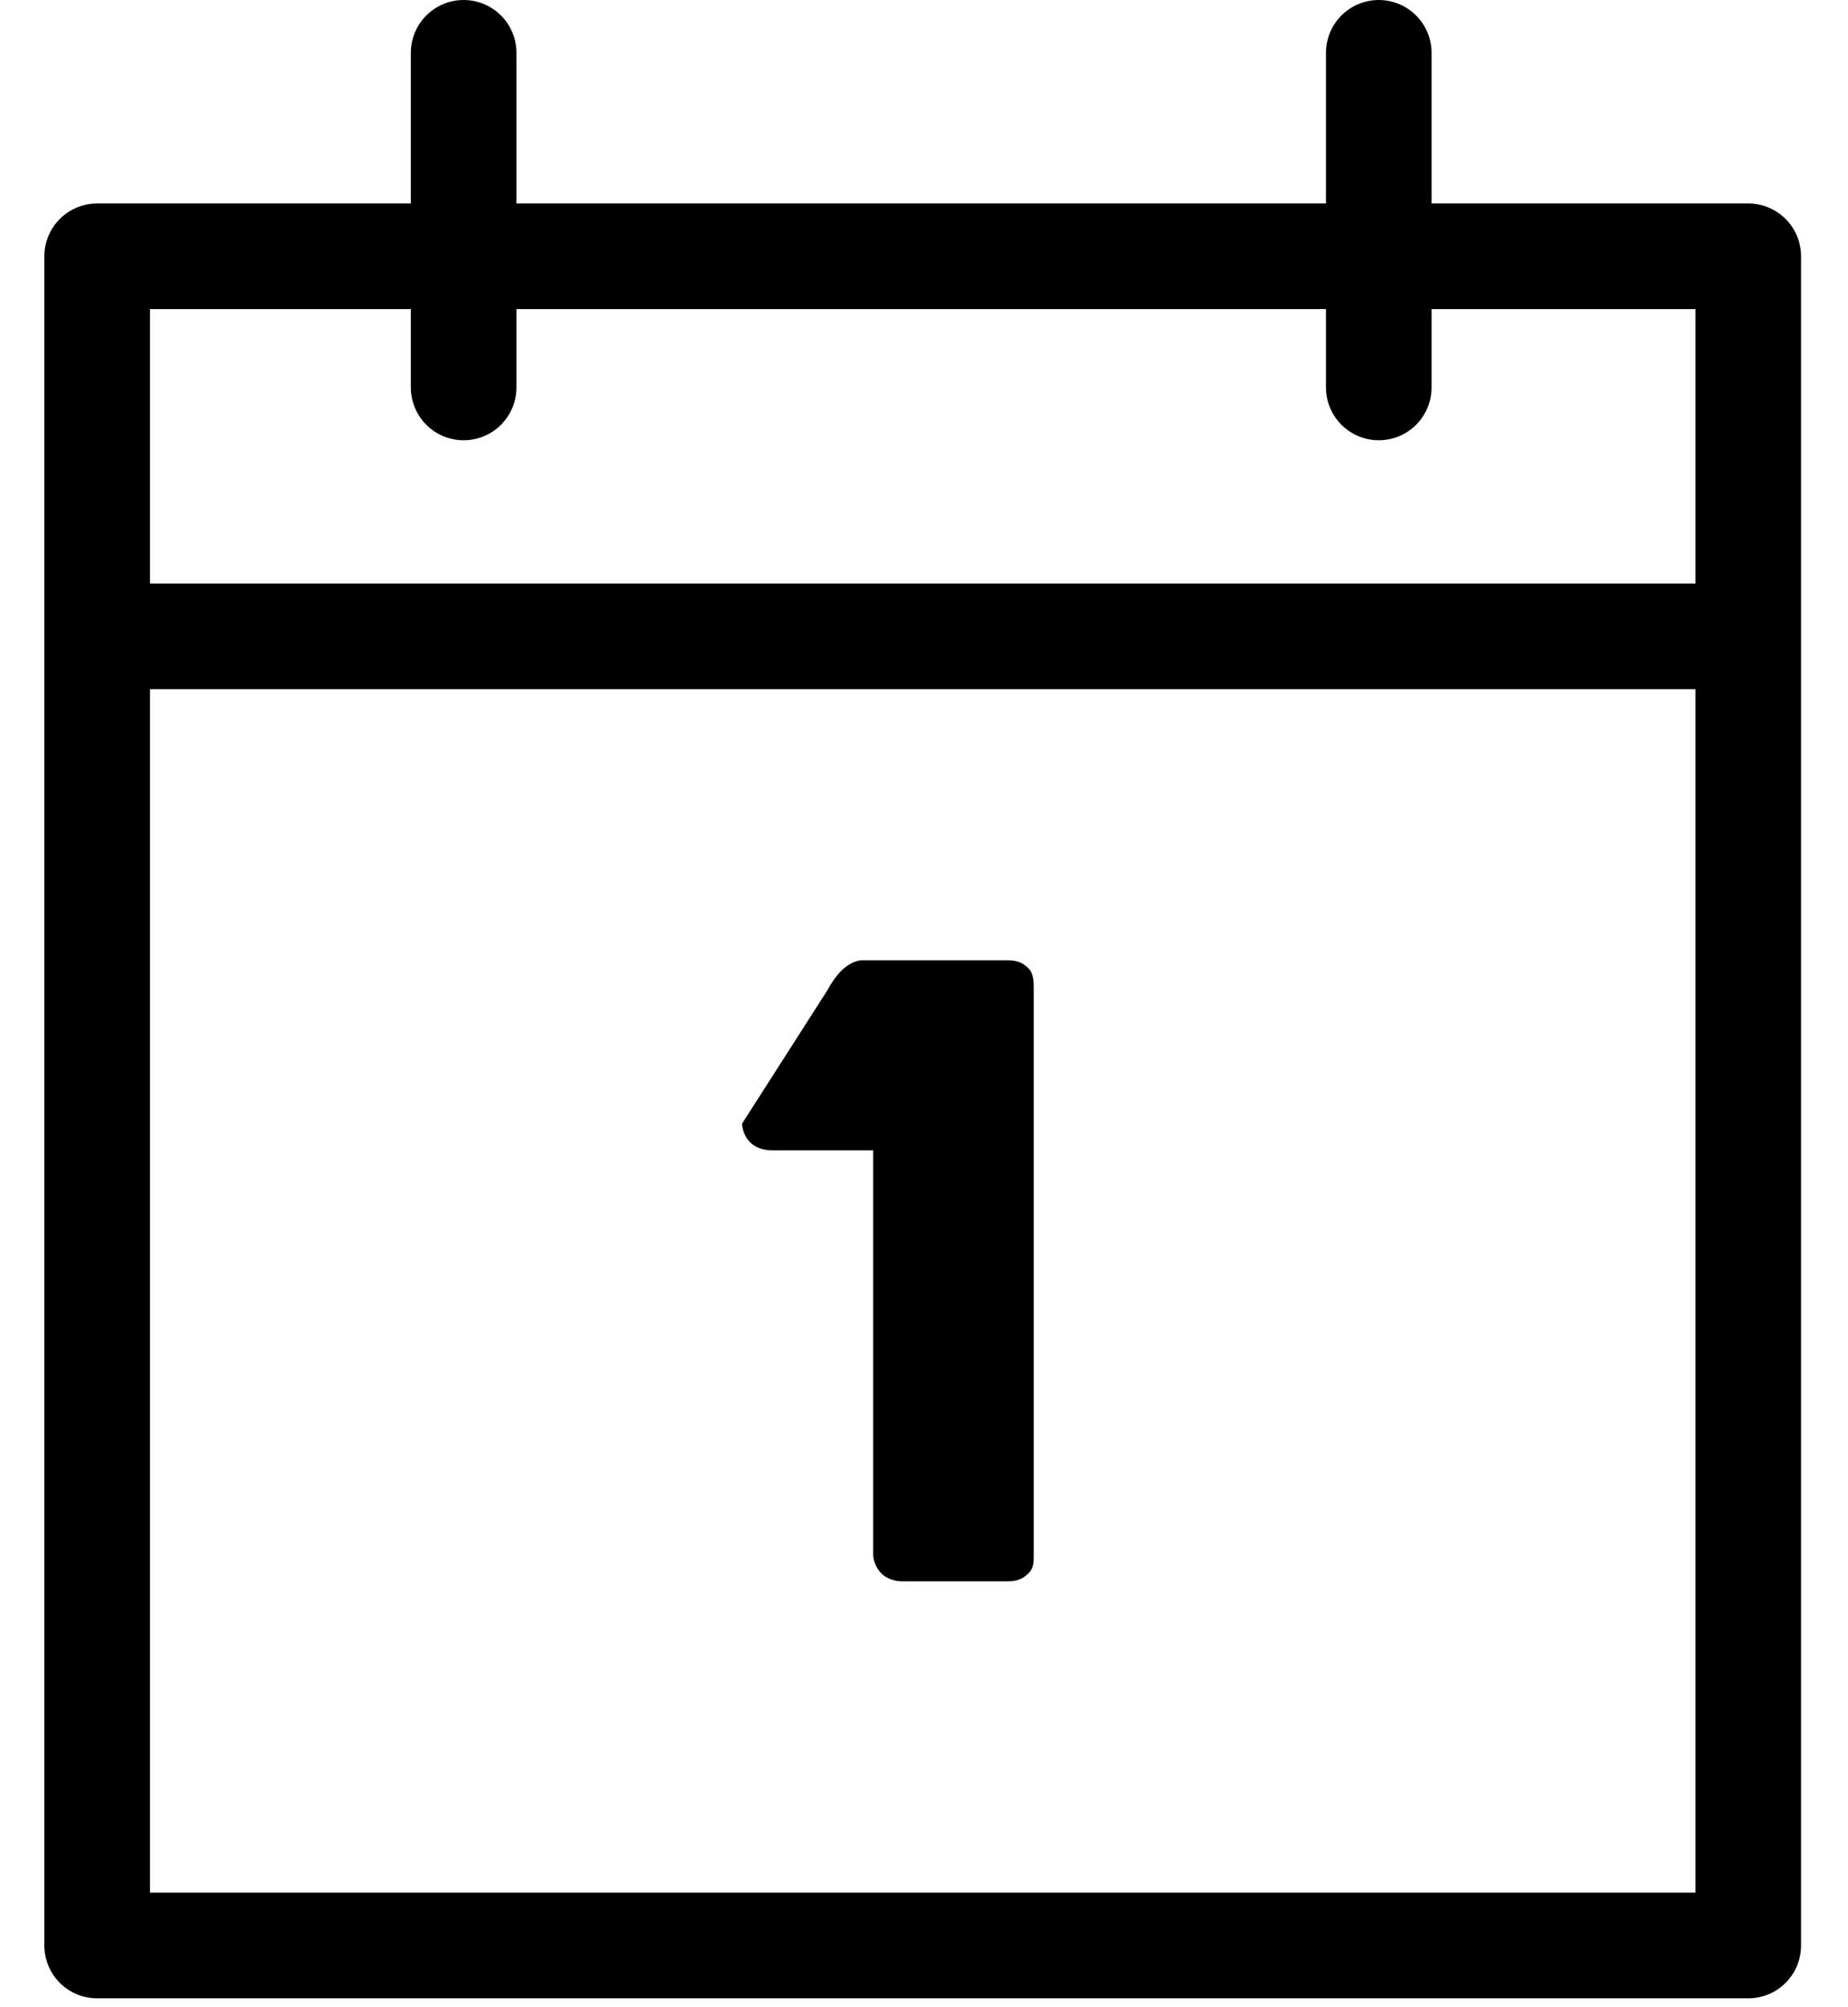
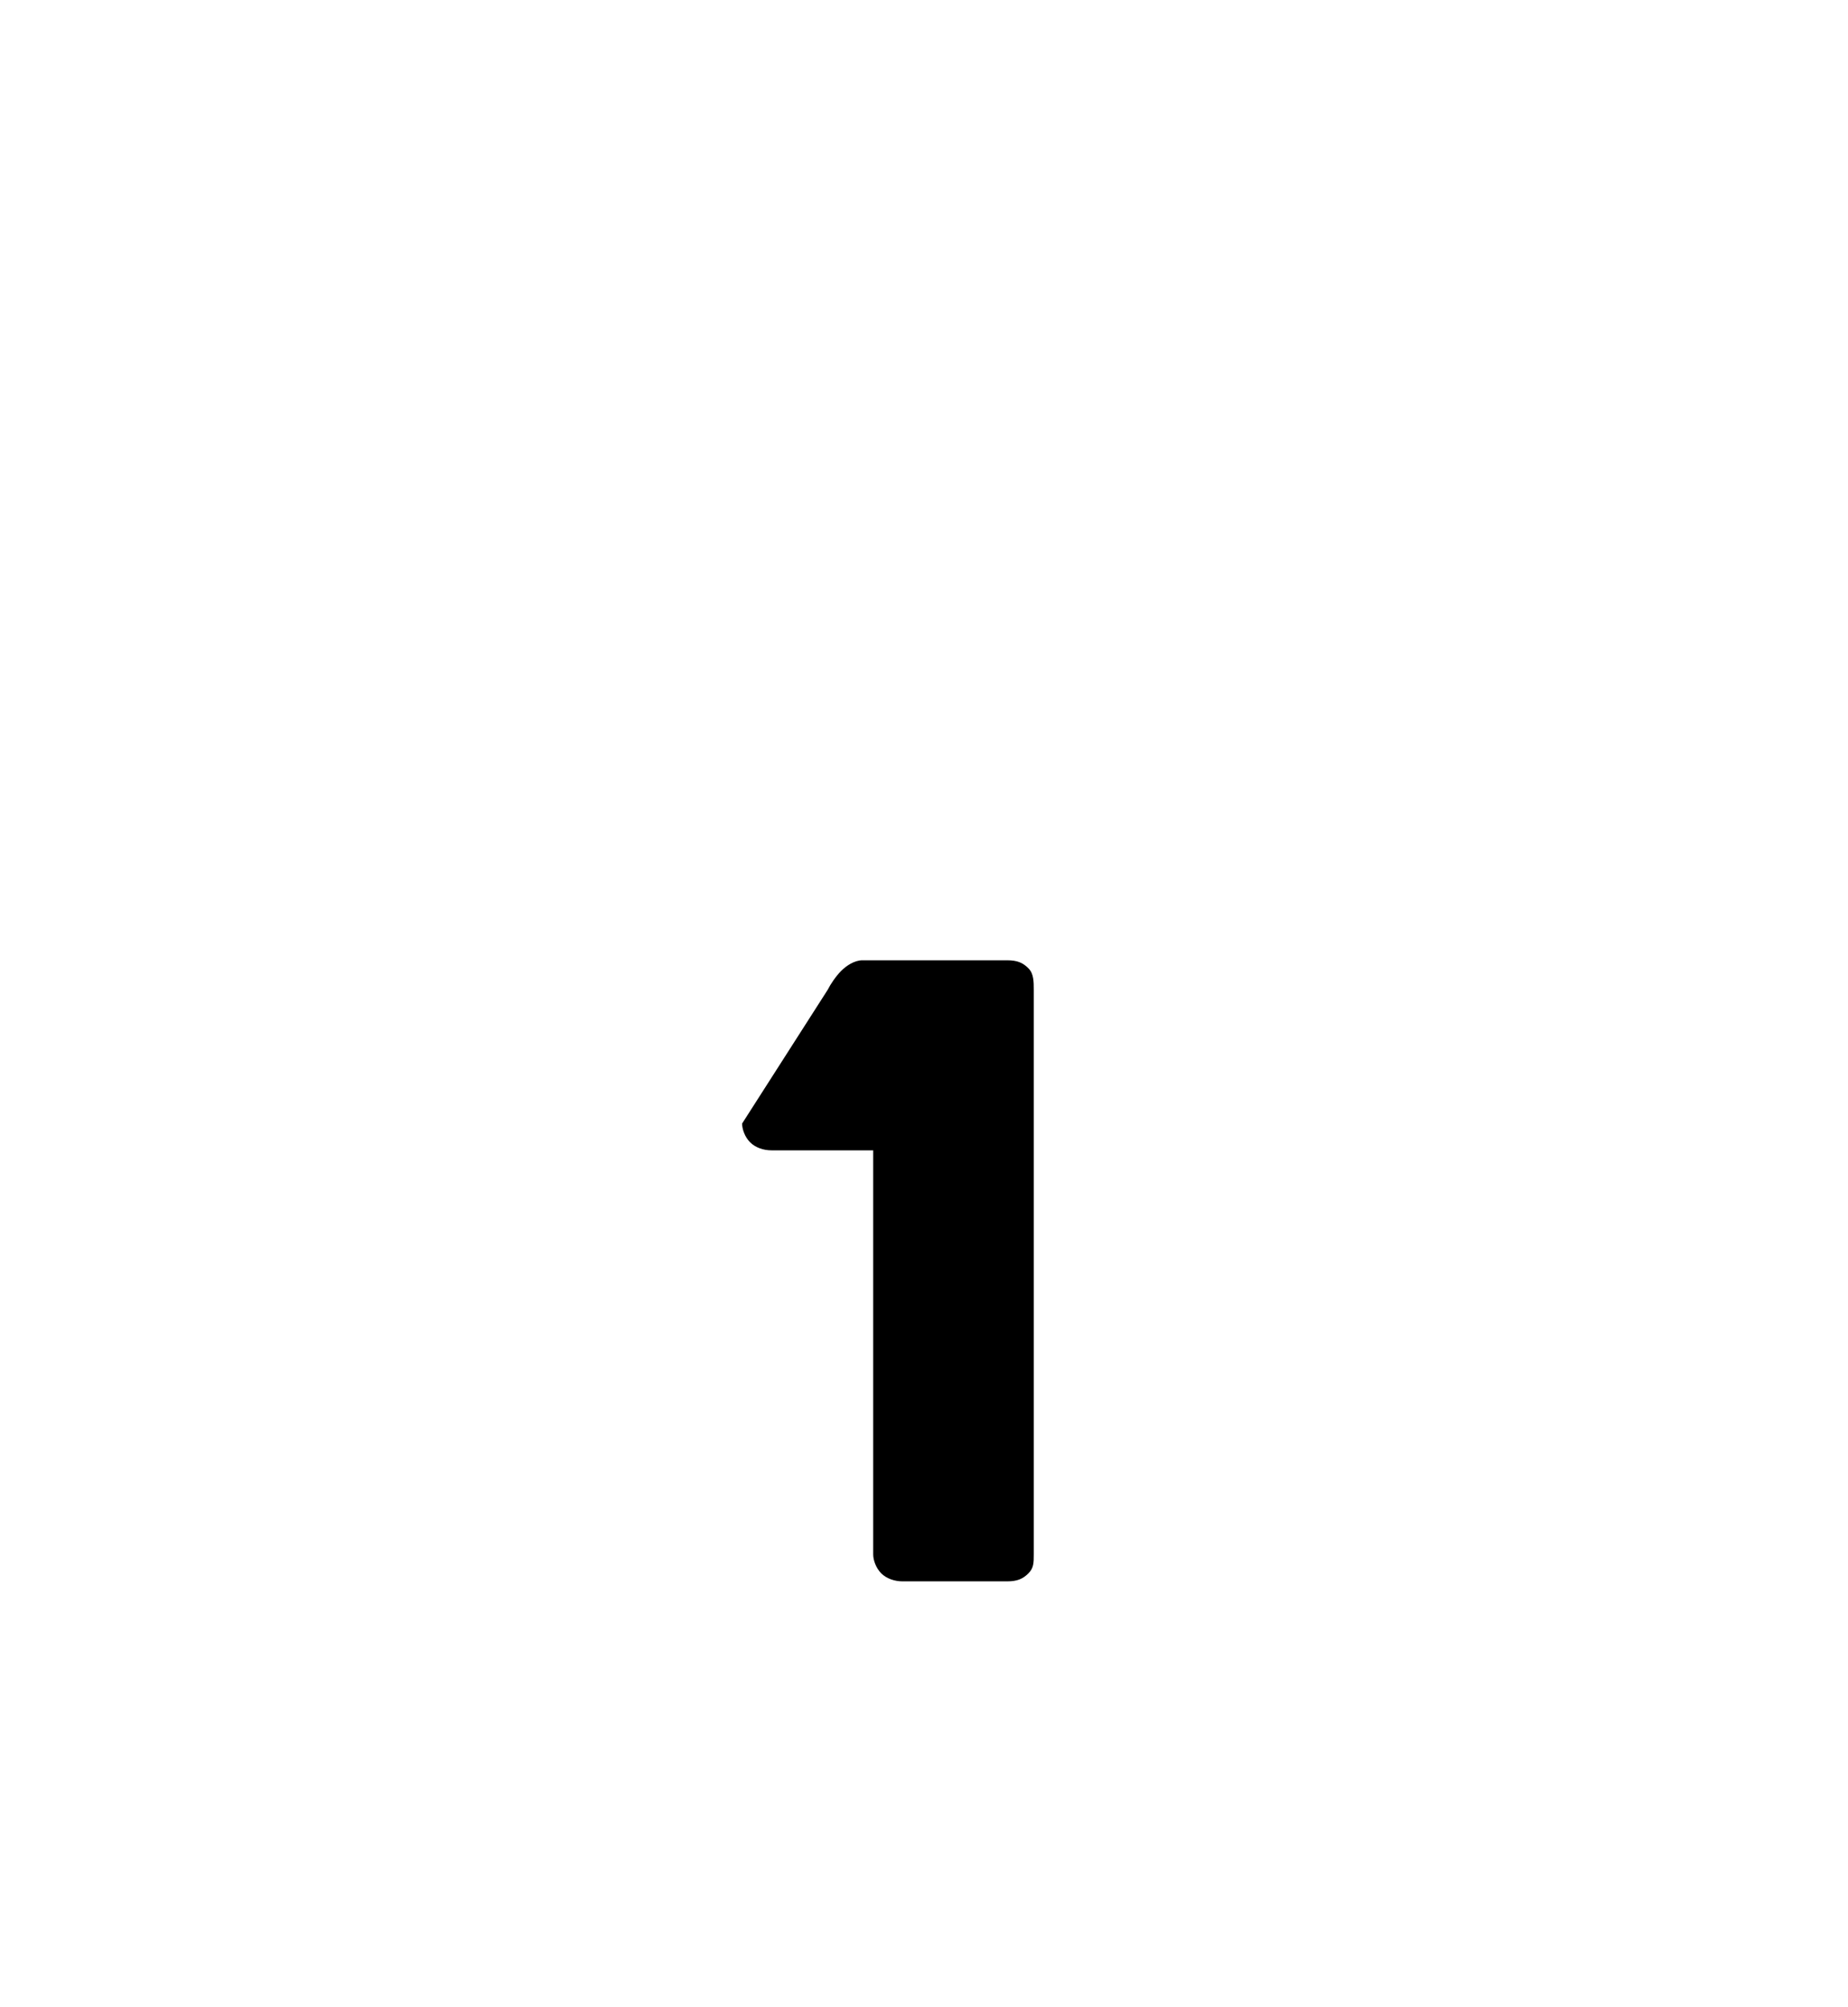
<svg xmlns="http://www.w3.org/2000/svg" width="35" height="38" viewBox="0 0 35 38" fill="none">
  <g id="Group">
-     <path id="Vector" d="M33.111 4.852H1.84V36.832H33.111V4.852Z" stroke="black" stroke-width="2" stroke-linecap="round" stroke-linejoin="round" />
-     <path id="Vector_2" d="M1.84 12.047H33.06" stroke="black" stroke-width="2" stroke-linecap="round" stroke-linejoin="round" />
    <g id="Group_2">
-       <path id="Vector_3" d="M8.781 7.335V1" stroke="black" stroke-width="2" stroke-linecap="round" stroke-linejoin="round" />
-       <path id="Vector_4" d="M26.113 7.335V1" stroke="black" stroke-width="2" stroke-linecap="round" stroke-linejoin="round" />
-     </g>
+       </g>
    <path id="Vector_5" d="M19.478 18.332C19.579 18.433 19.579 18.585 19.579 18.737V29.431C19.579 29.583 19.579 29.685 19.478 29.786C19.376 29.887 19.275 29.938 19.072 29.938H17.096C16.944 29.938 16.791 29.887 16.69 29.786C16.589 29.685 16.538 29.533 16.538 29.431V21.778H14.612C14.46 21.778 14.308 21.727 14.207 21.626C14.105 21.525 14.055 21.373 14.055 21.271L15.677 18.737C15.727 18.636 15.829 18.484 15.93 18.382C16.031 18.281 16.183 18.18 16.335 18.18H19.072C19.275 18.18 19.376 18.23 19.478 18.332Z" fill="black" />
  </g>
</svg>